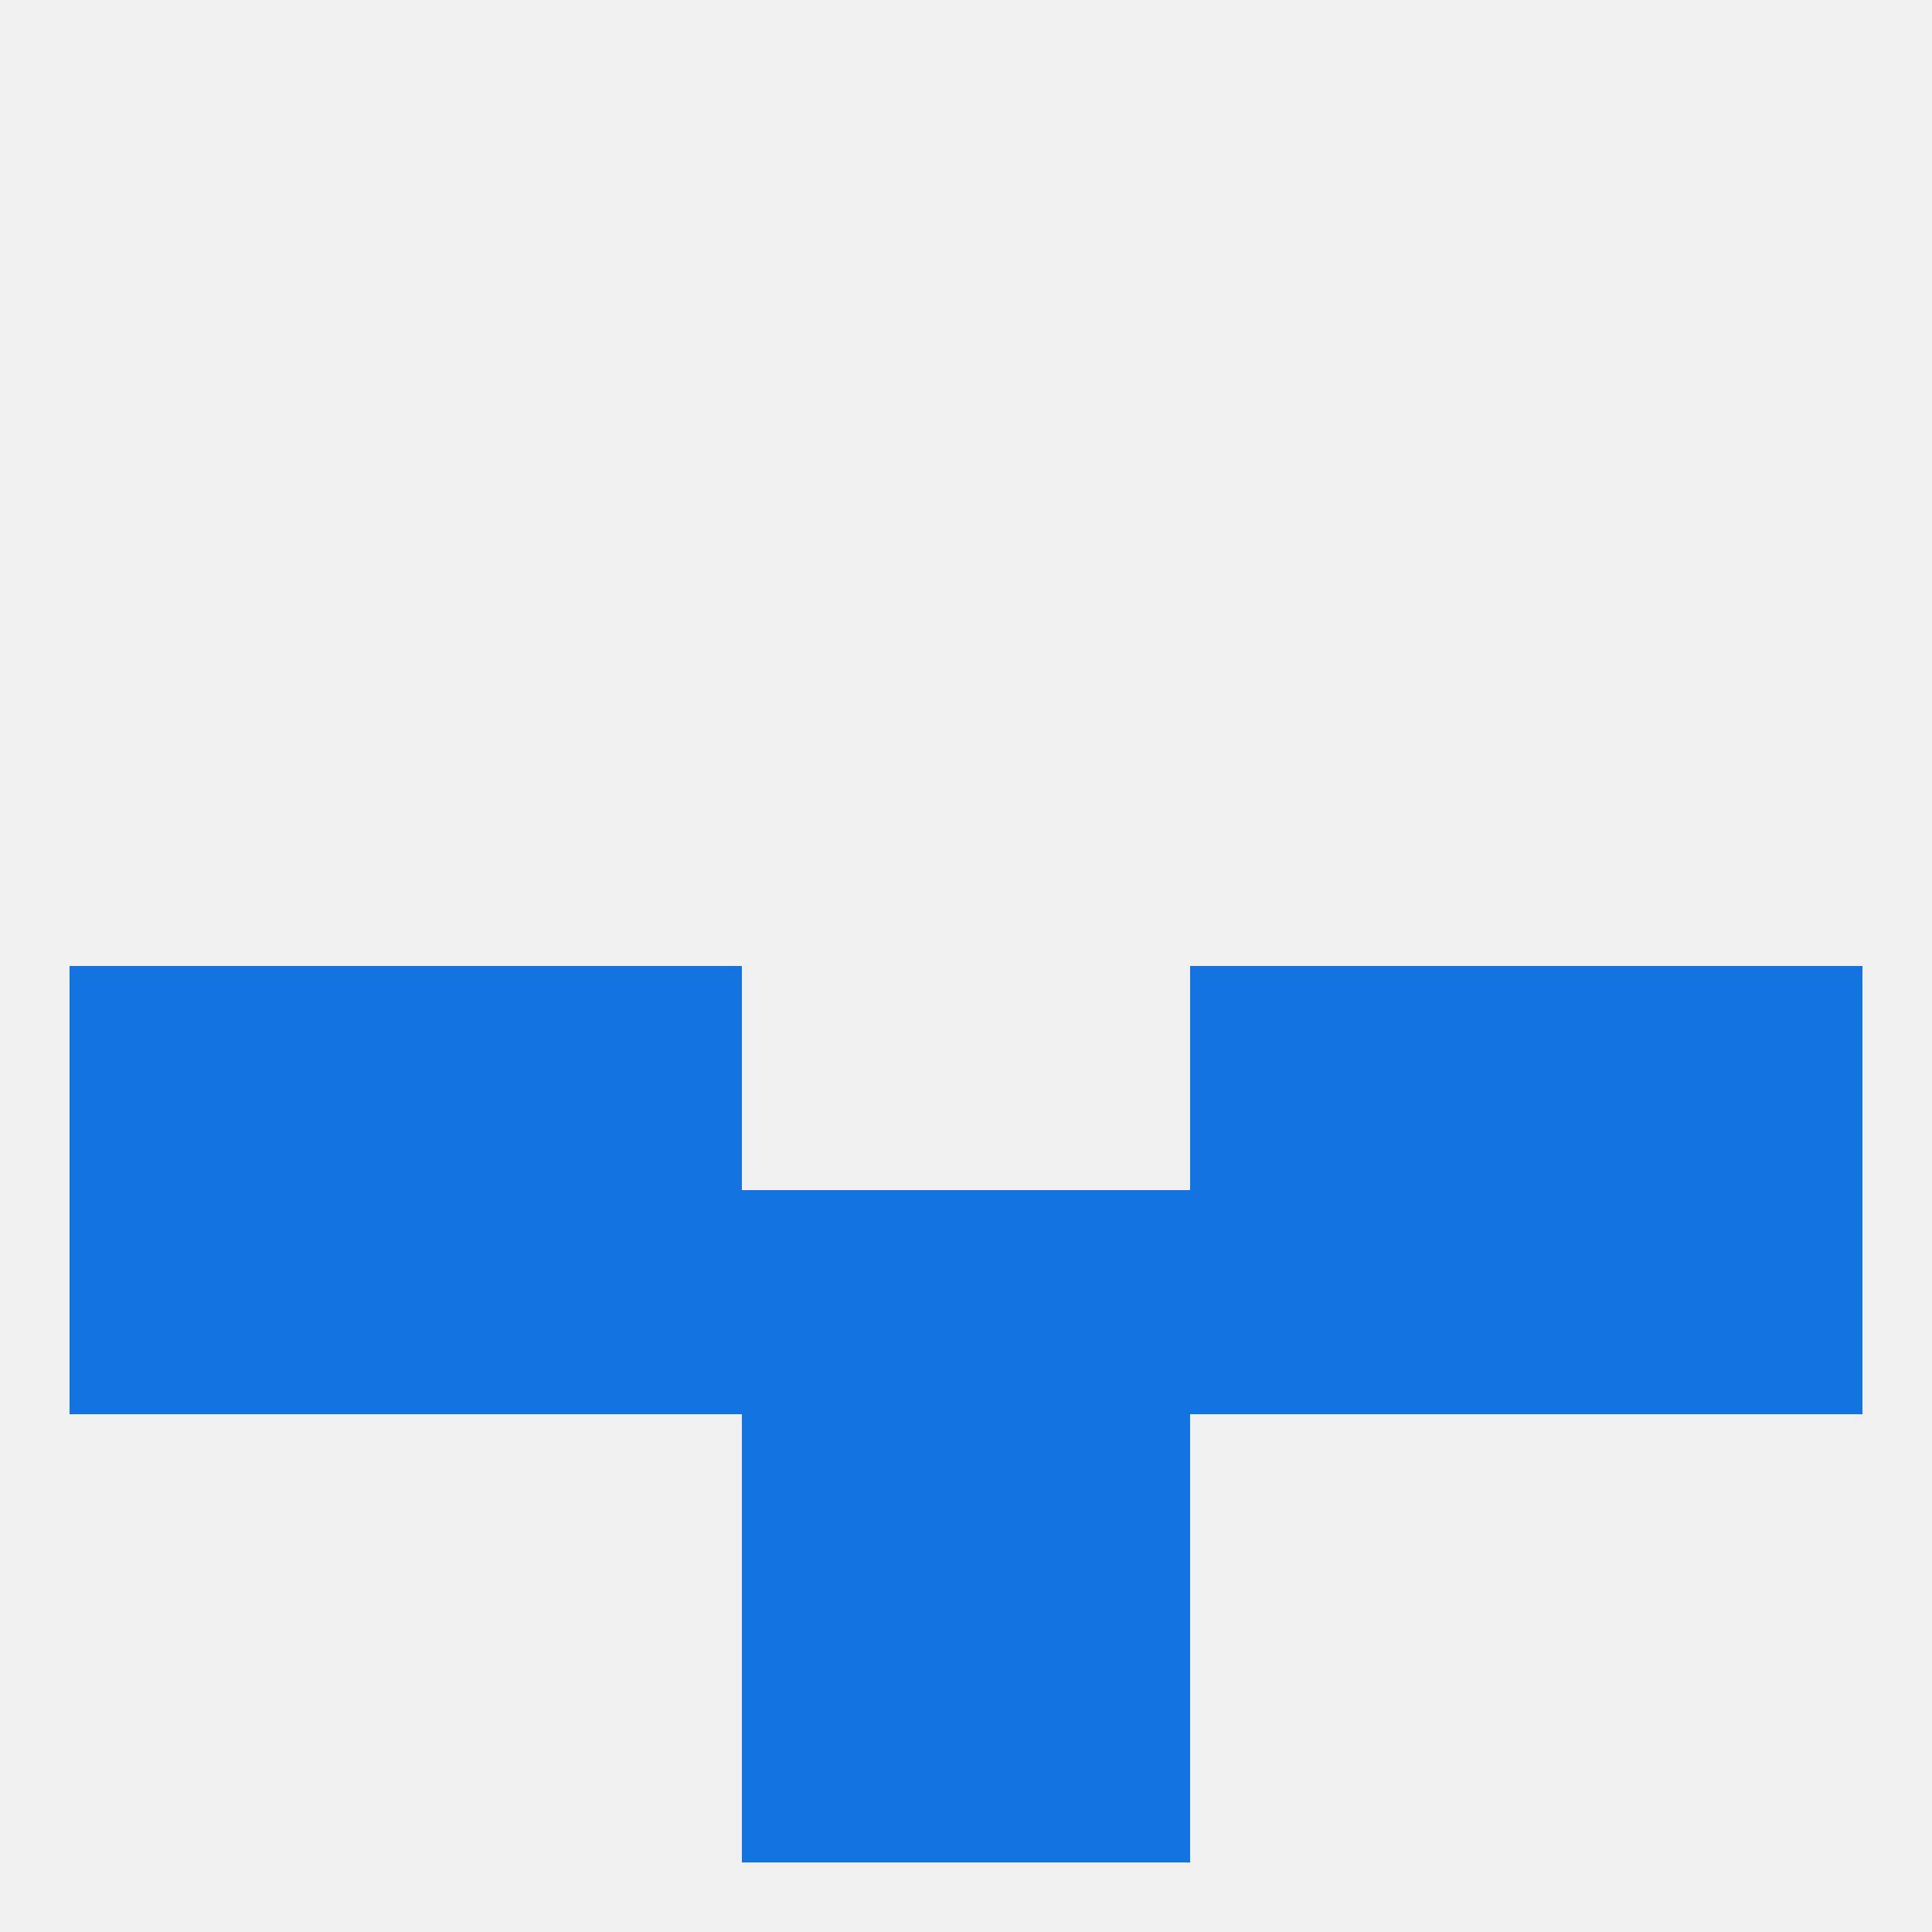
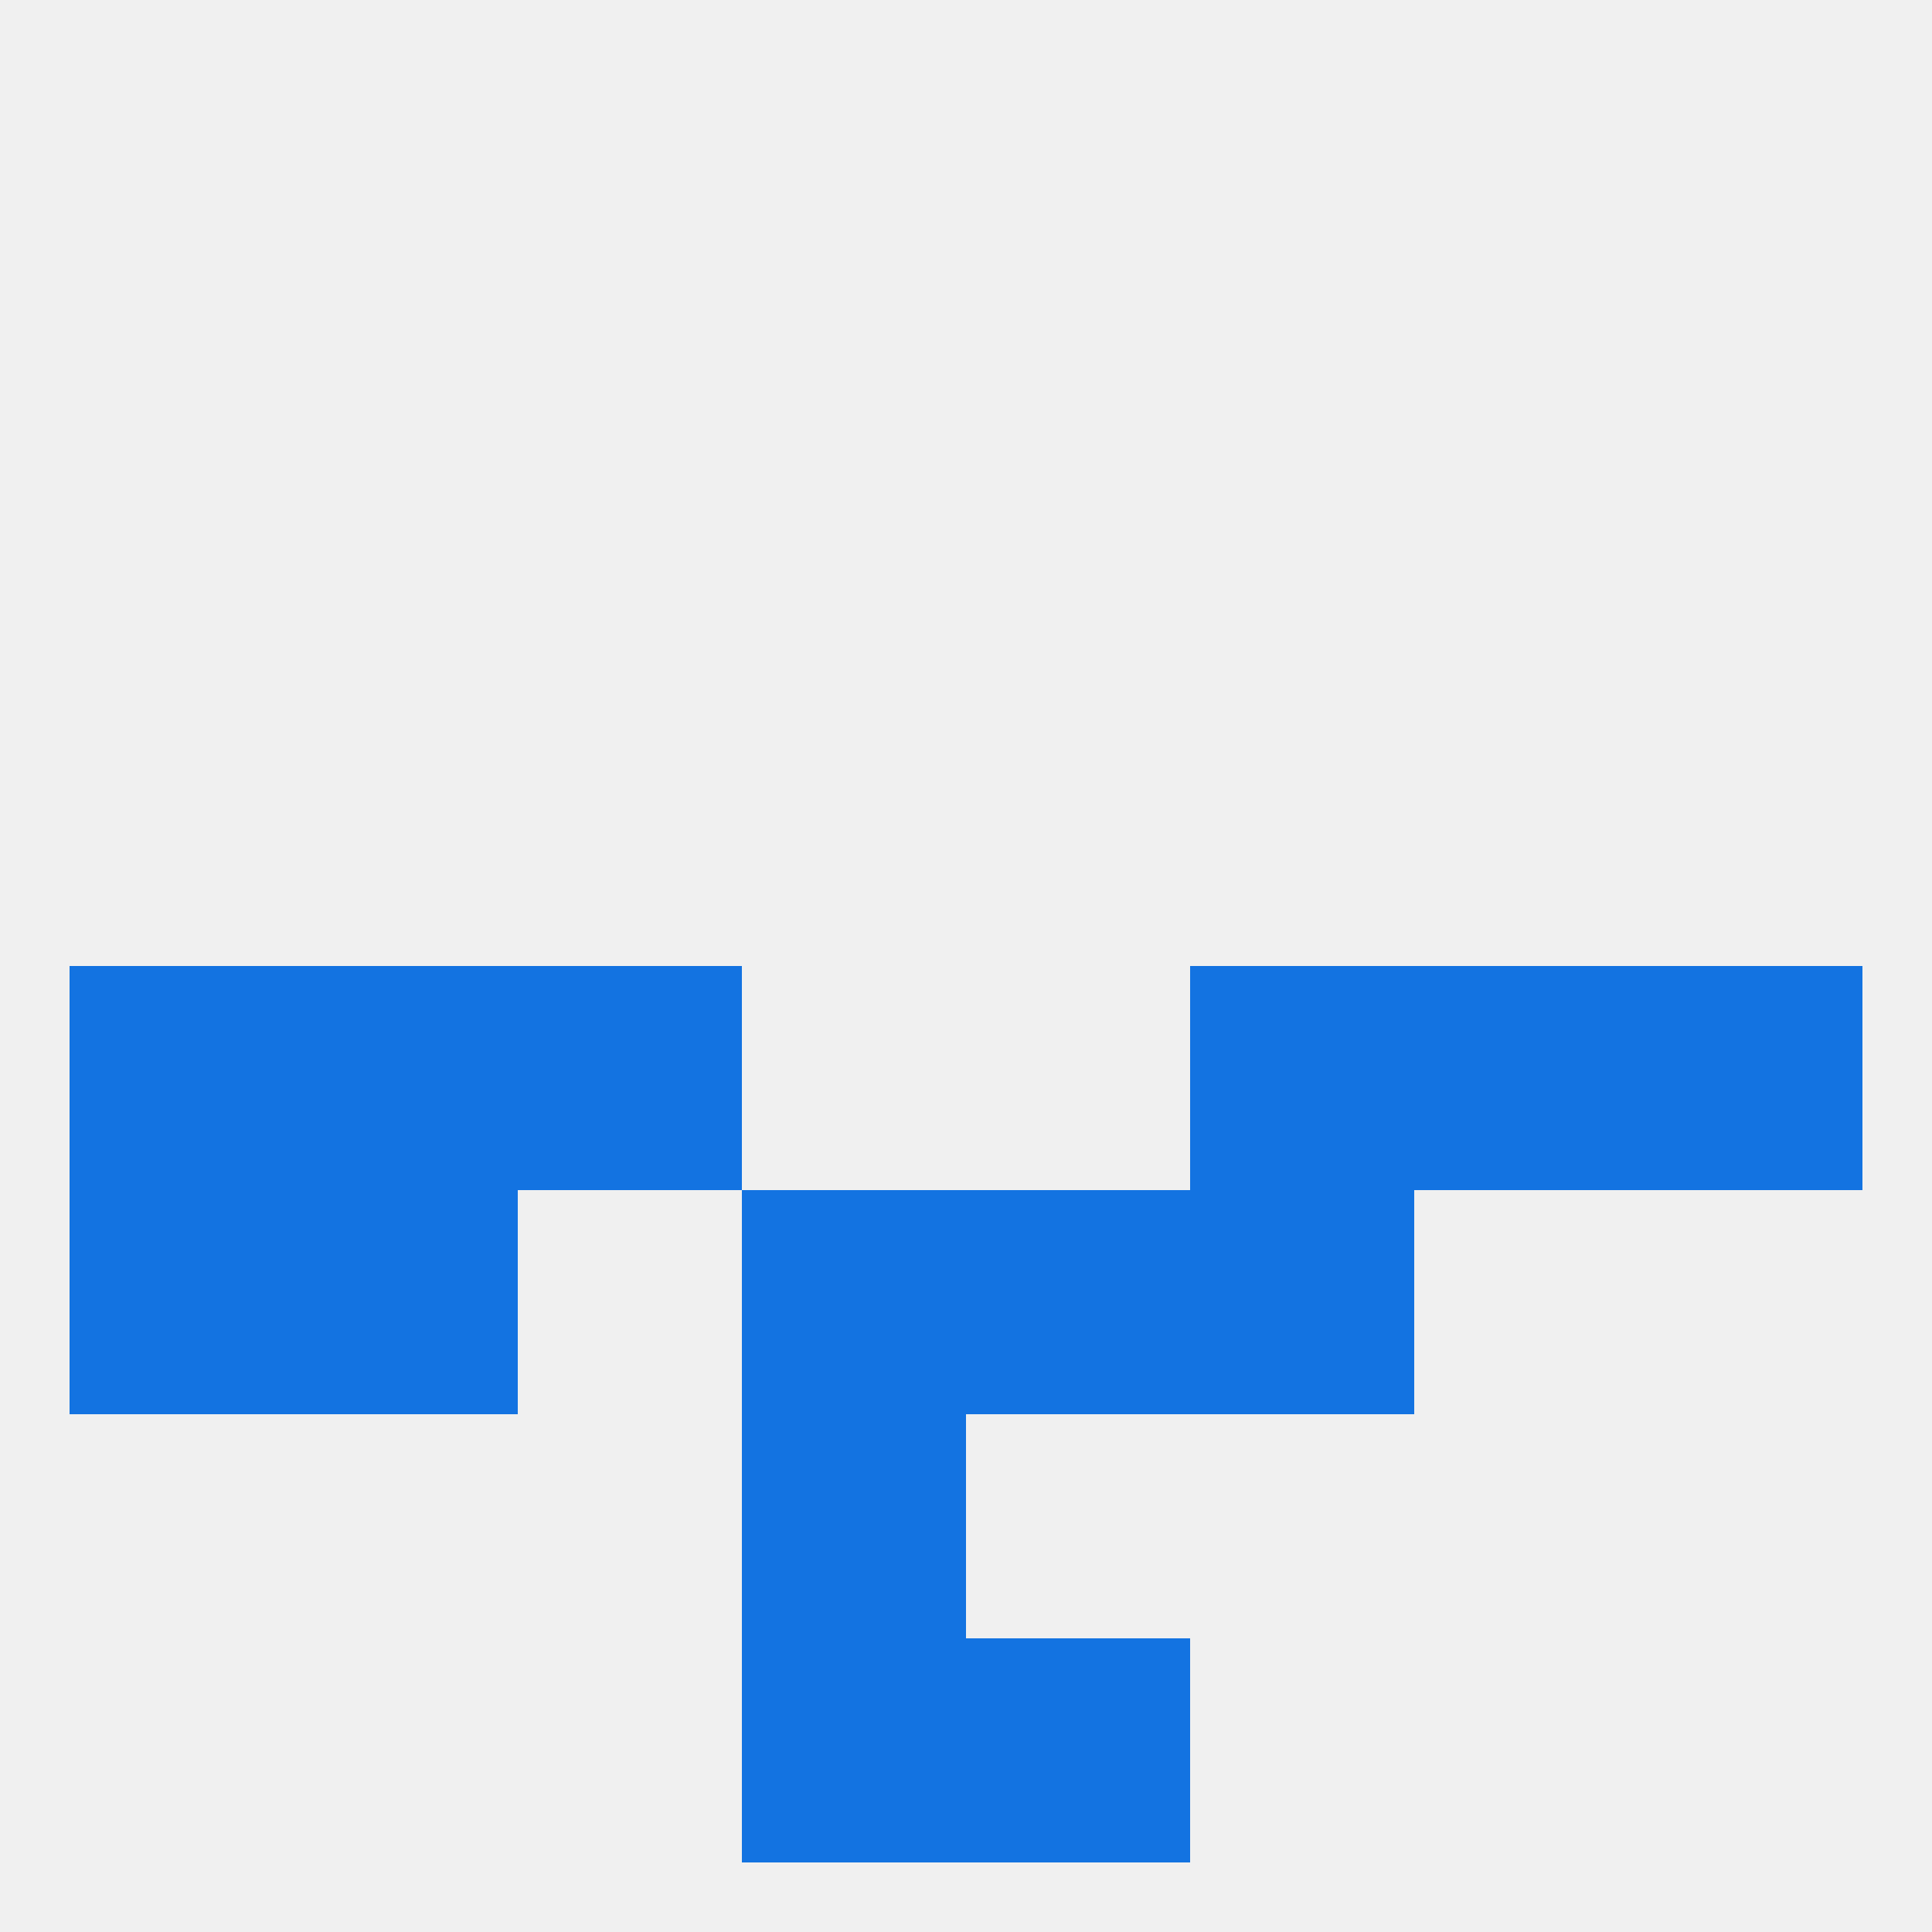
<svg xmlns="http://www.w3.org/2000/svg" version="1.1" baseprofile="full" width="250" height="250" viewBox="0 0 250 250">
  <rect width="100%" height="100%" fill="rgba(240,240,240,255)" />
  <rect x="96" y="212" width="29" height="29" fill="rgba(19,115,225,255)" />
  <rect x="125" y="212" width="29" height="29" fill="rgba(19,115,225,255)" />
-   <rect x="183" y="154" width="29" height="29" fill="rgba(19,115,225,255)" />
  <rect x="9" y="154" width="29" height="29" fill="rgba(19,115,225,255)" />
-   <rect x="212" y="154" width="29" height="29" fill="rgba(19,115,225,255)" />
  <rect x="96" y="154" width="29" height="29" fill="rgba(19,115,225,255)" />
  <rect x="125" y="154" width="29" height="29" fill="rgba(19,115,225,255)" />
-   <rect x="67" y="154" width="29" height="29" fill="rgba(19,115,225,255)" />
  <rect x="154" y="154" width="29" height="29" fill="rgba(19,115,225,255)" />
  <rect x="38" y="154" width="29" height="29" fill="rgba(19,115,225,255)" />
  <rect x="38" y="125" width="29" height="29" fill="rgba(19,115,225,255)" />
  <rect x="183" y="125" width="29" height="29" fill="rgba(19,115,225,255)" />
  <rect x="67" y="125" width="29" height="29" fill="rgba(19,115,225,255)" />
  <rect x="154" y="125" width="29" height="29" fill="rgba(19,115,225,255)" />
  <rect x="9" y="125" width="29" height="29" fill="rgba(19,115,225,255)" />
  <rect x="212" y="125" width="29" height="29" fill="rgba(19,115,225,255)" />
  <rect x="96" y="183" width="29" height="29" fill="rgba(19,115,225,255)" />
-   <rect x="125" y="183" width="29" height="29" fill="rgba(19,115,225,255)" />
</svg>